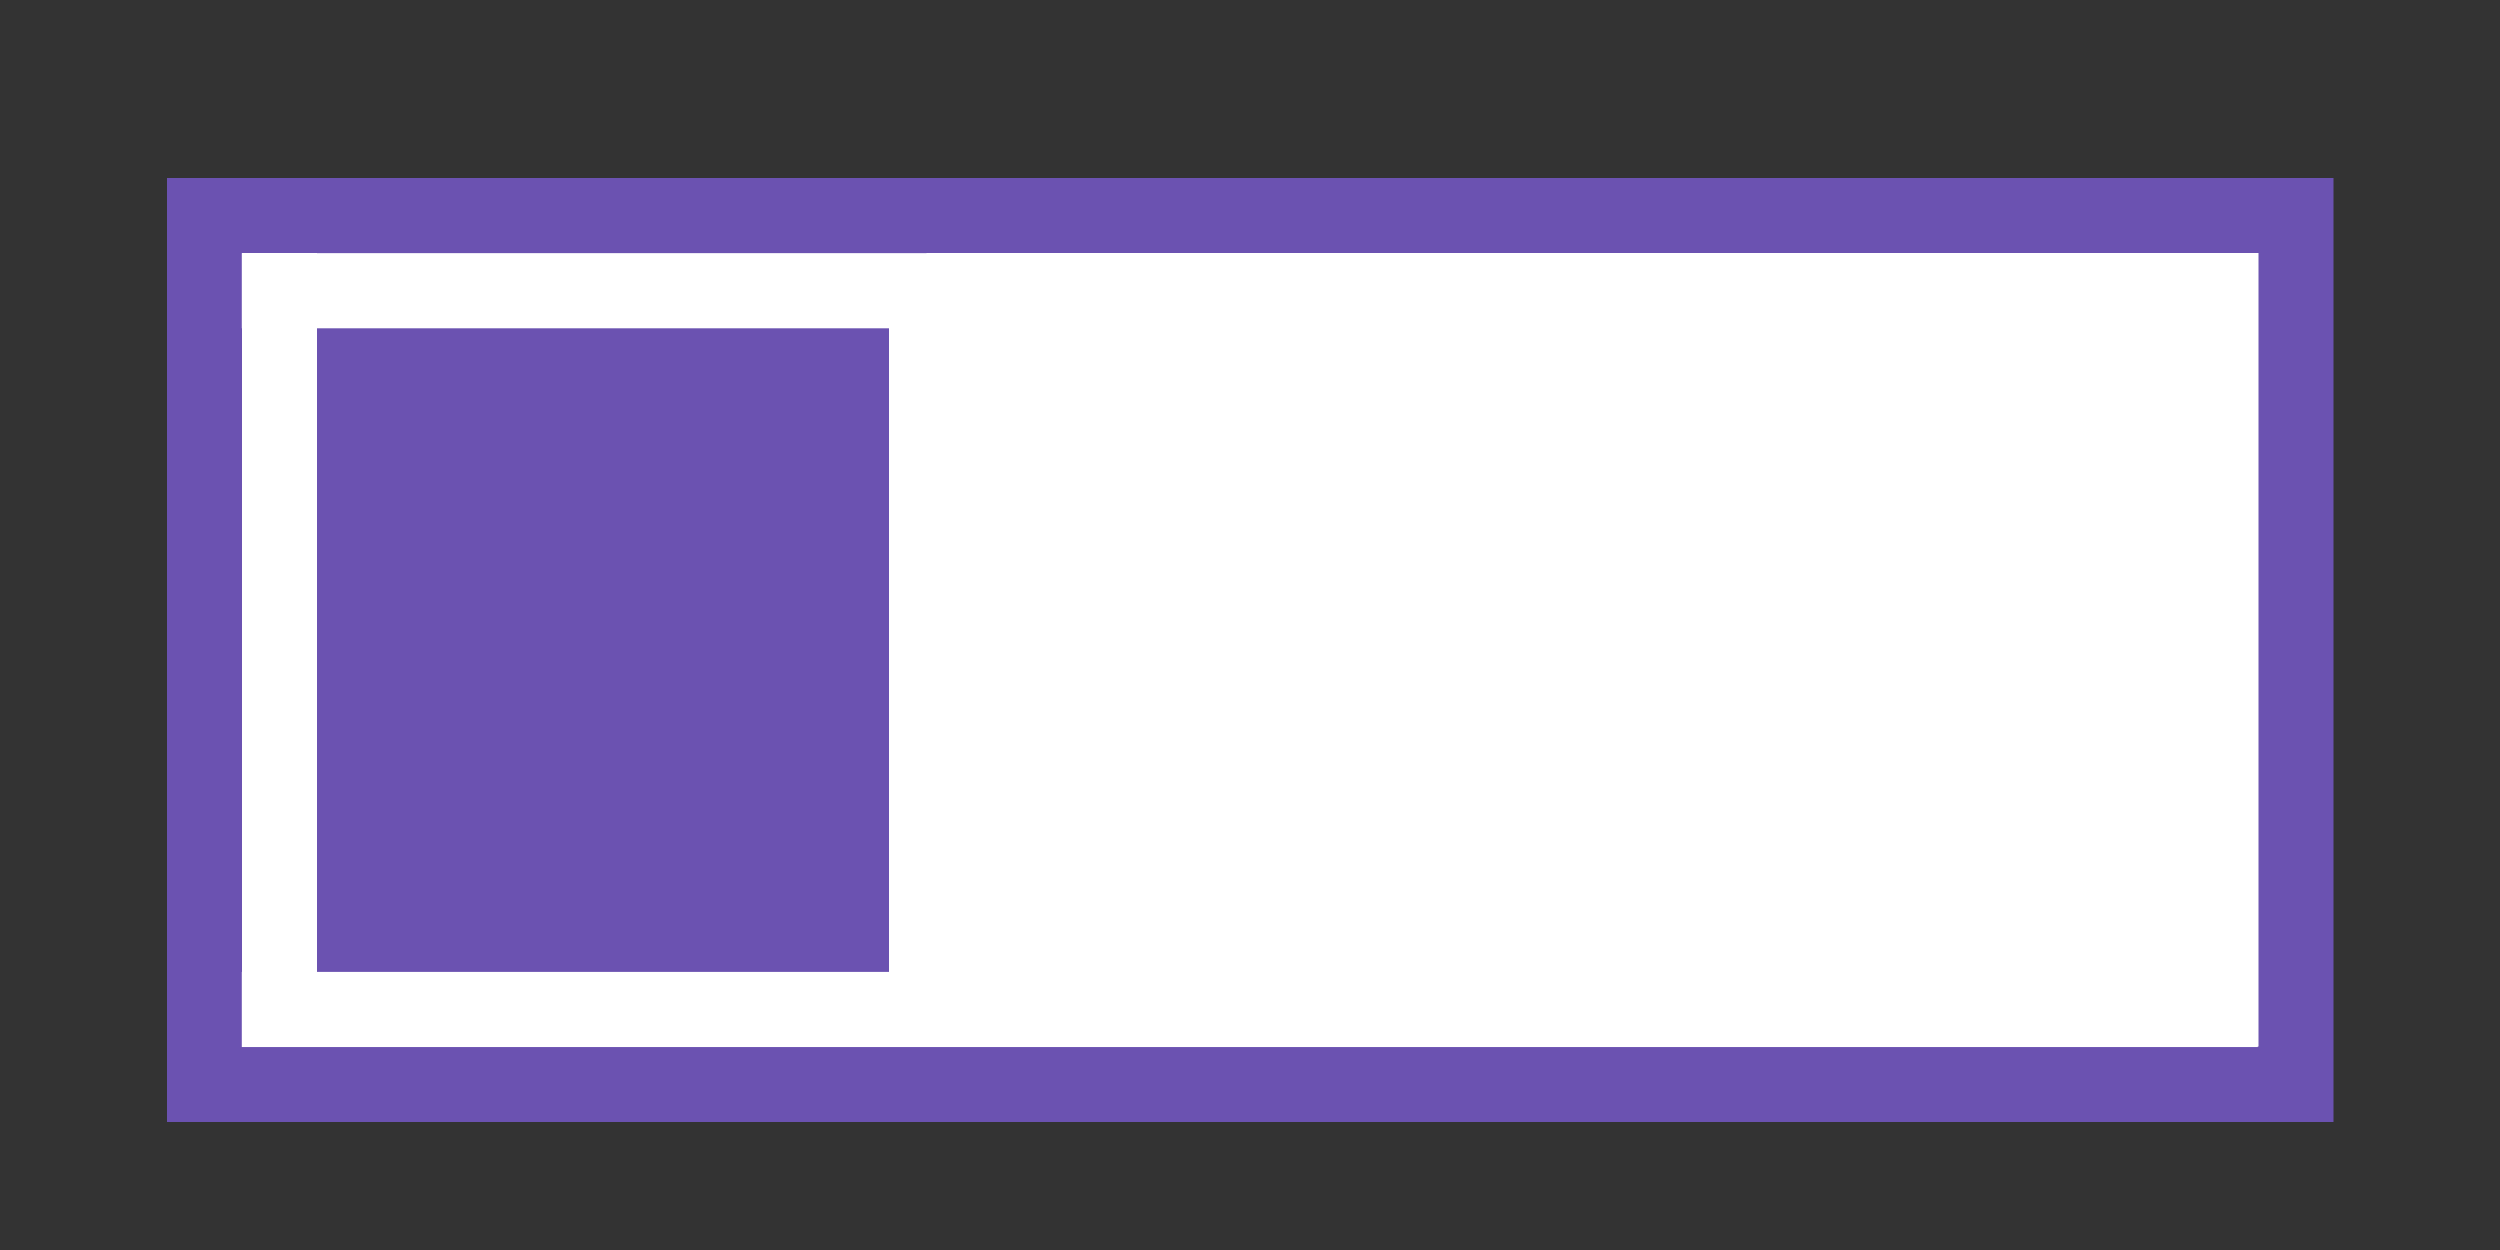
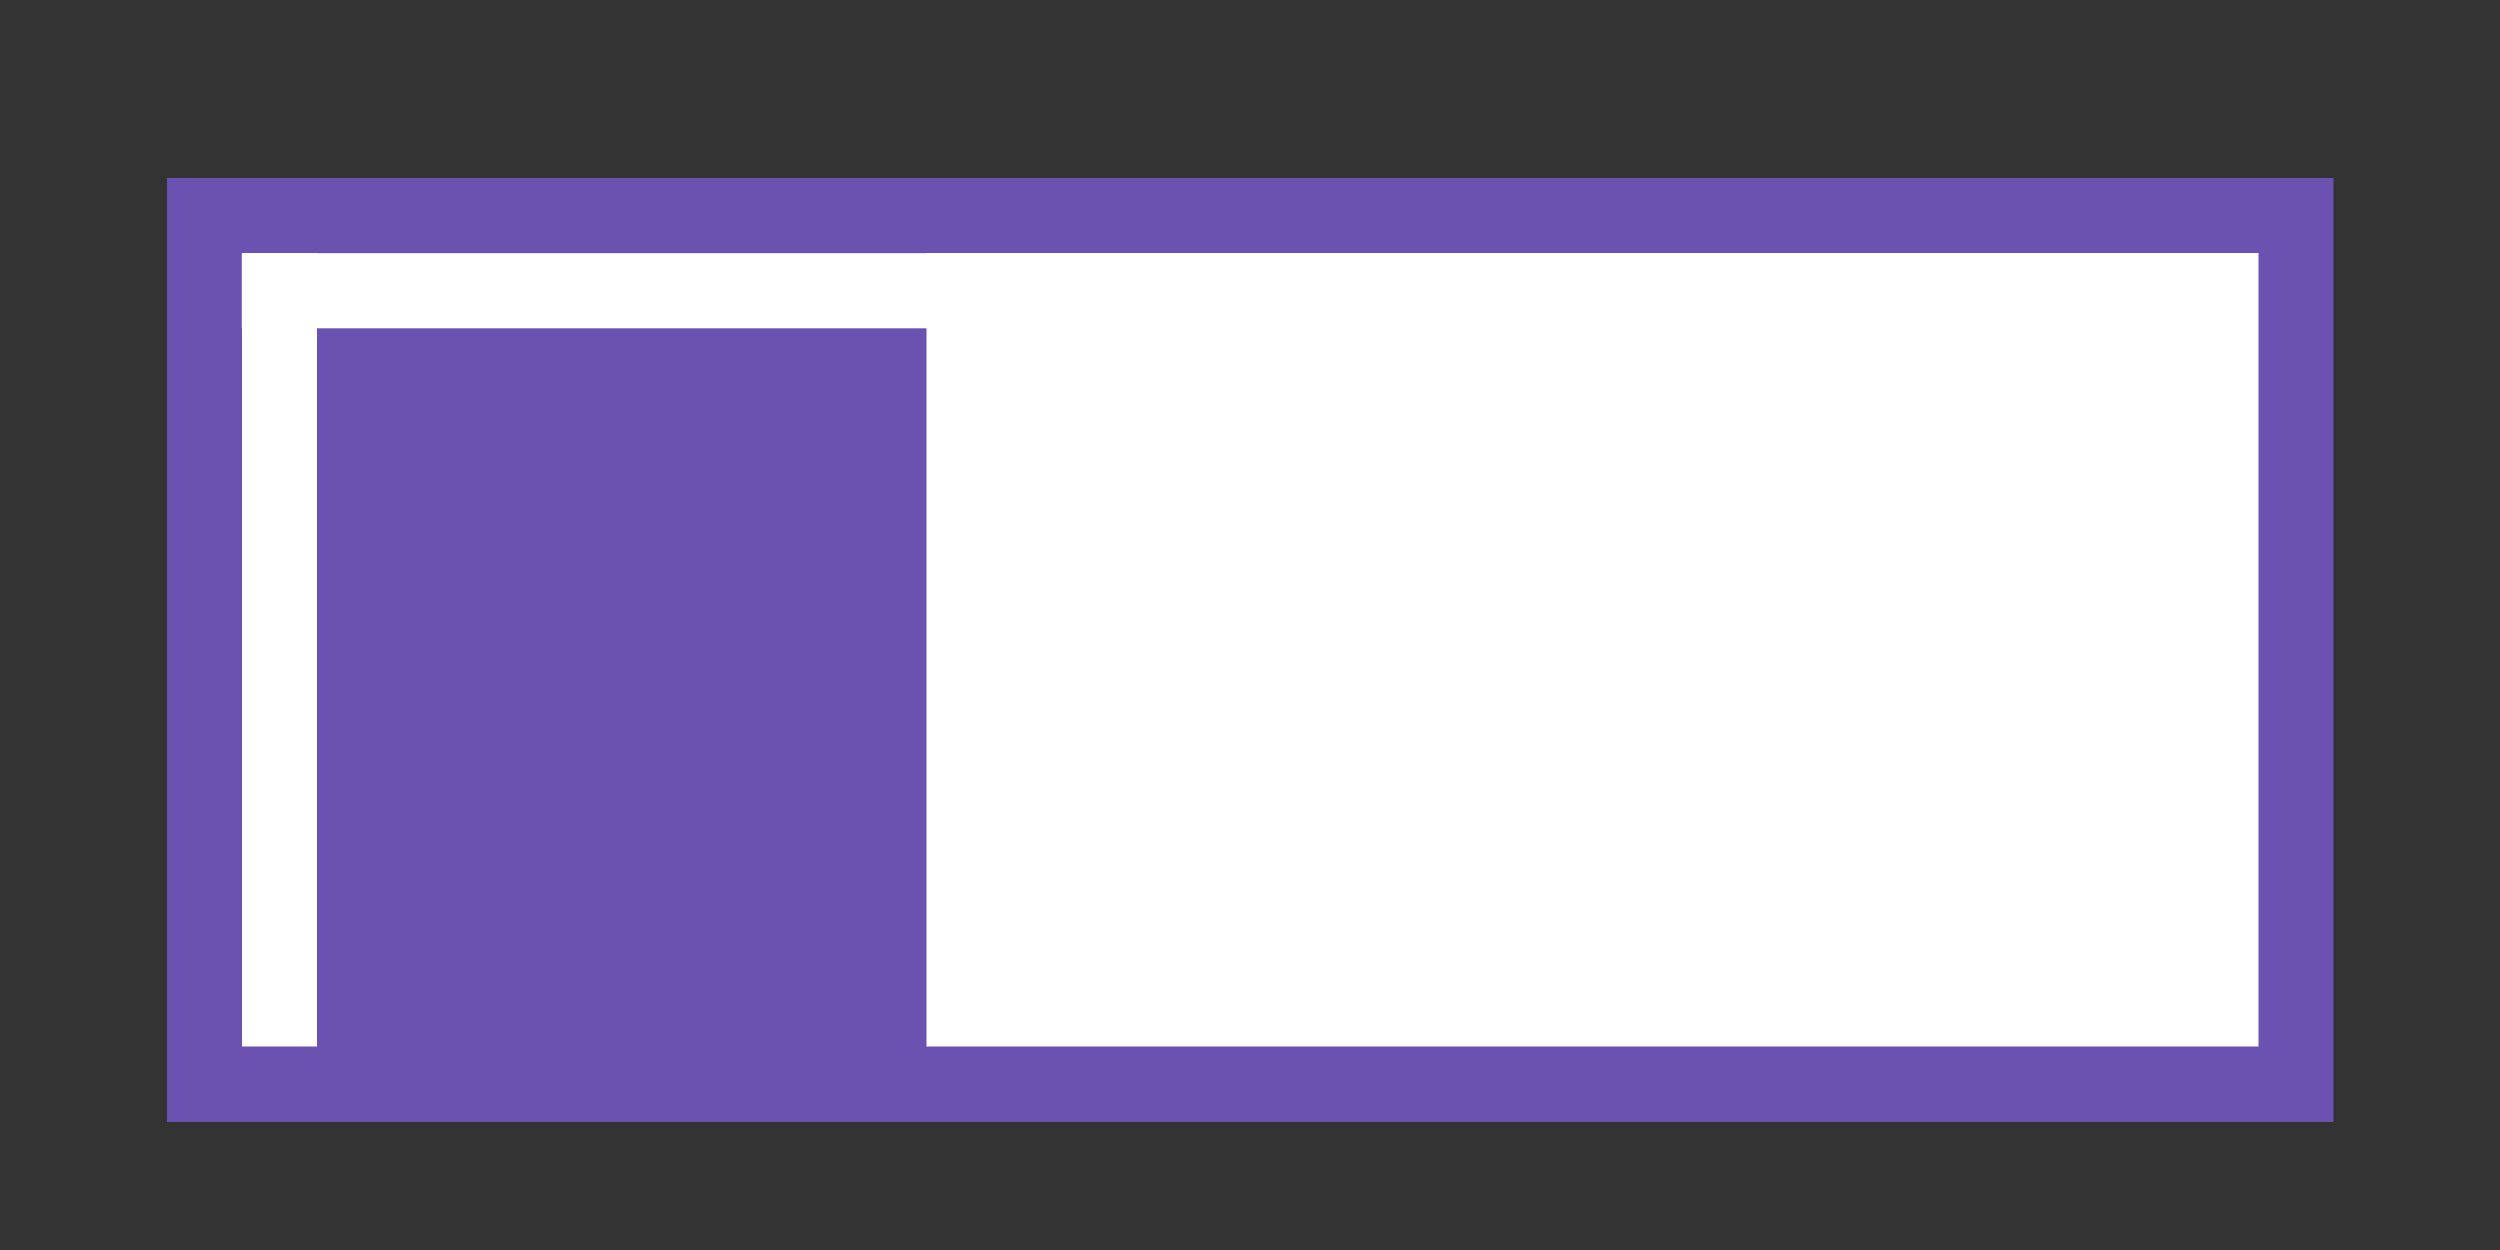
<svg xmlns="http://www.w3.org/2000/svg" xml:space="preserve" width="50px" height="25px" version="1.1" style="shape-rendering:geometricPrecision; text-rendering:geometricPrecision; image-rendering:optimizeQuality; fill-rule:evenodd; clip-rule:evenodd" viewBox="0 0 50 25">
  <rect x="0" y="0" width="50" height="25" fill="#333333" stroke="none" />
  <defs>
    <style type="text/css">  .fil0 {fill:none} .fil1 {fill:#6B52B1} .fil2 {fill:white} .fil3 {fill:white}  </style>
  </defs>
  <g id="Слой_x0020_1">
-     <rect class="fil0" y="0.5" width="50" height="25" />
    <rect class="fil1" x="3.34" y="3.56" width="43.33" height="18.88" />
    <rect class="fil2" x="4.84" y="5.06" width="1.5" height="15.87" />
    <rect class="fil2" x="18.53" y="5.06" width="26.64" height="15.87" />
    <rect class="fil3" transform="matrix(2.71113E-14 0.501 2.021 -2.61757E-14 4.836 5.063)" width="3" height="19.95" />
-     <rect class="fil3" transform="matrix(2.71113E-14 0.501 2.021 -2.61757E-14 4.836 19.438)" width="3" height="19.95" />
-     <rect class="fil2" x="17.78" y="5.62" width="1.5" height="14.76" />
-     <rect class="fil2" x="30.72" y="5.48" width="1.5" height="15.04" />
  </g>
</svg>